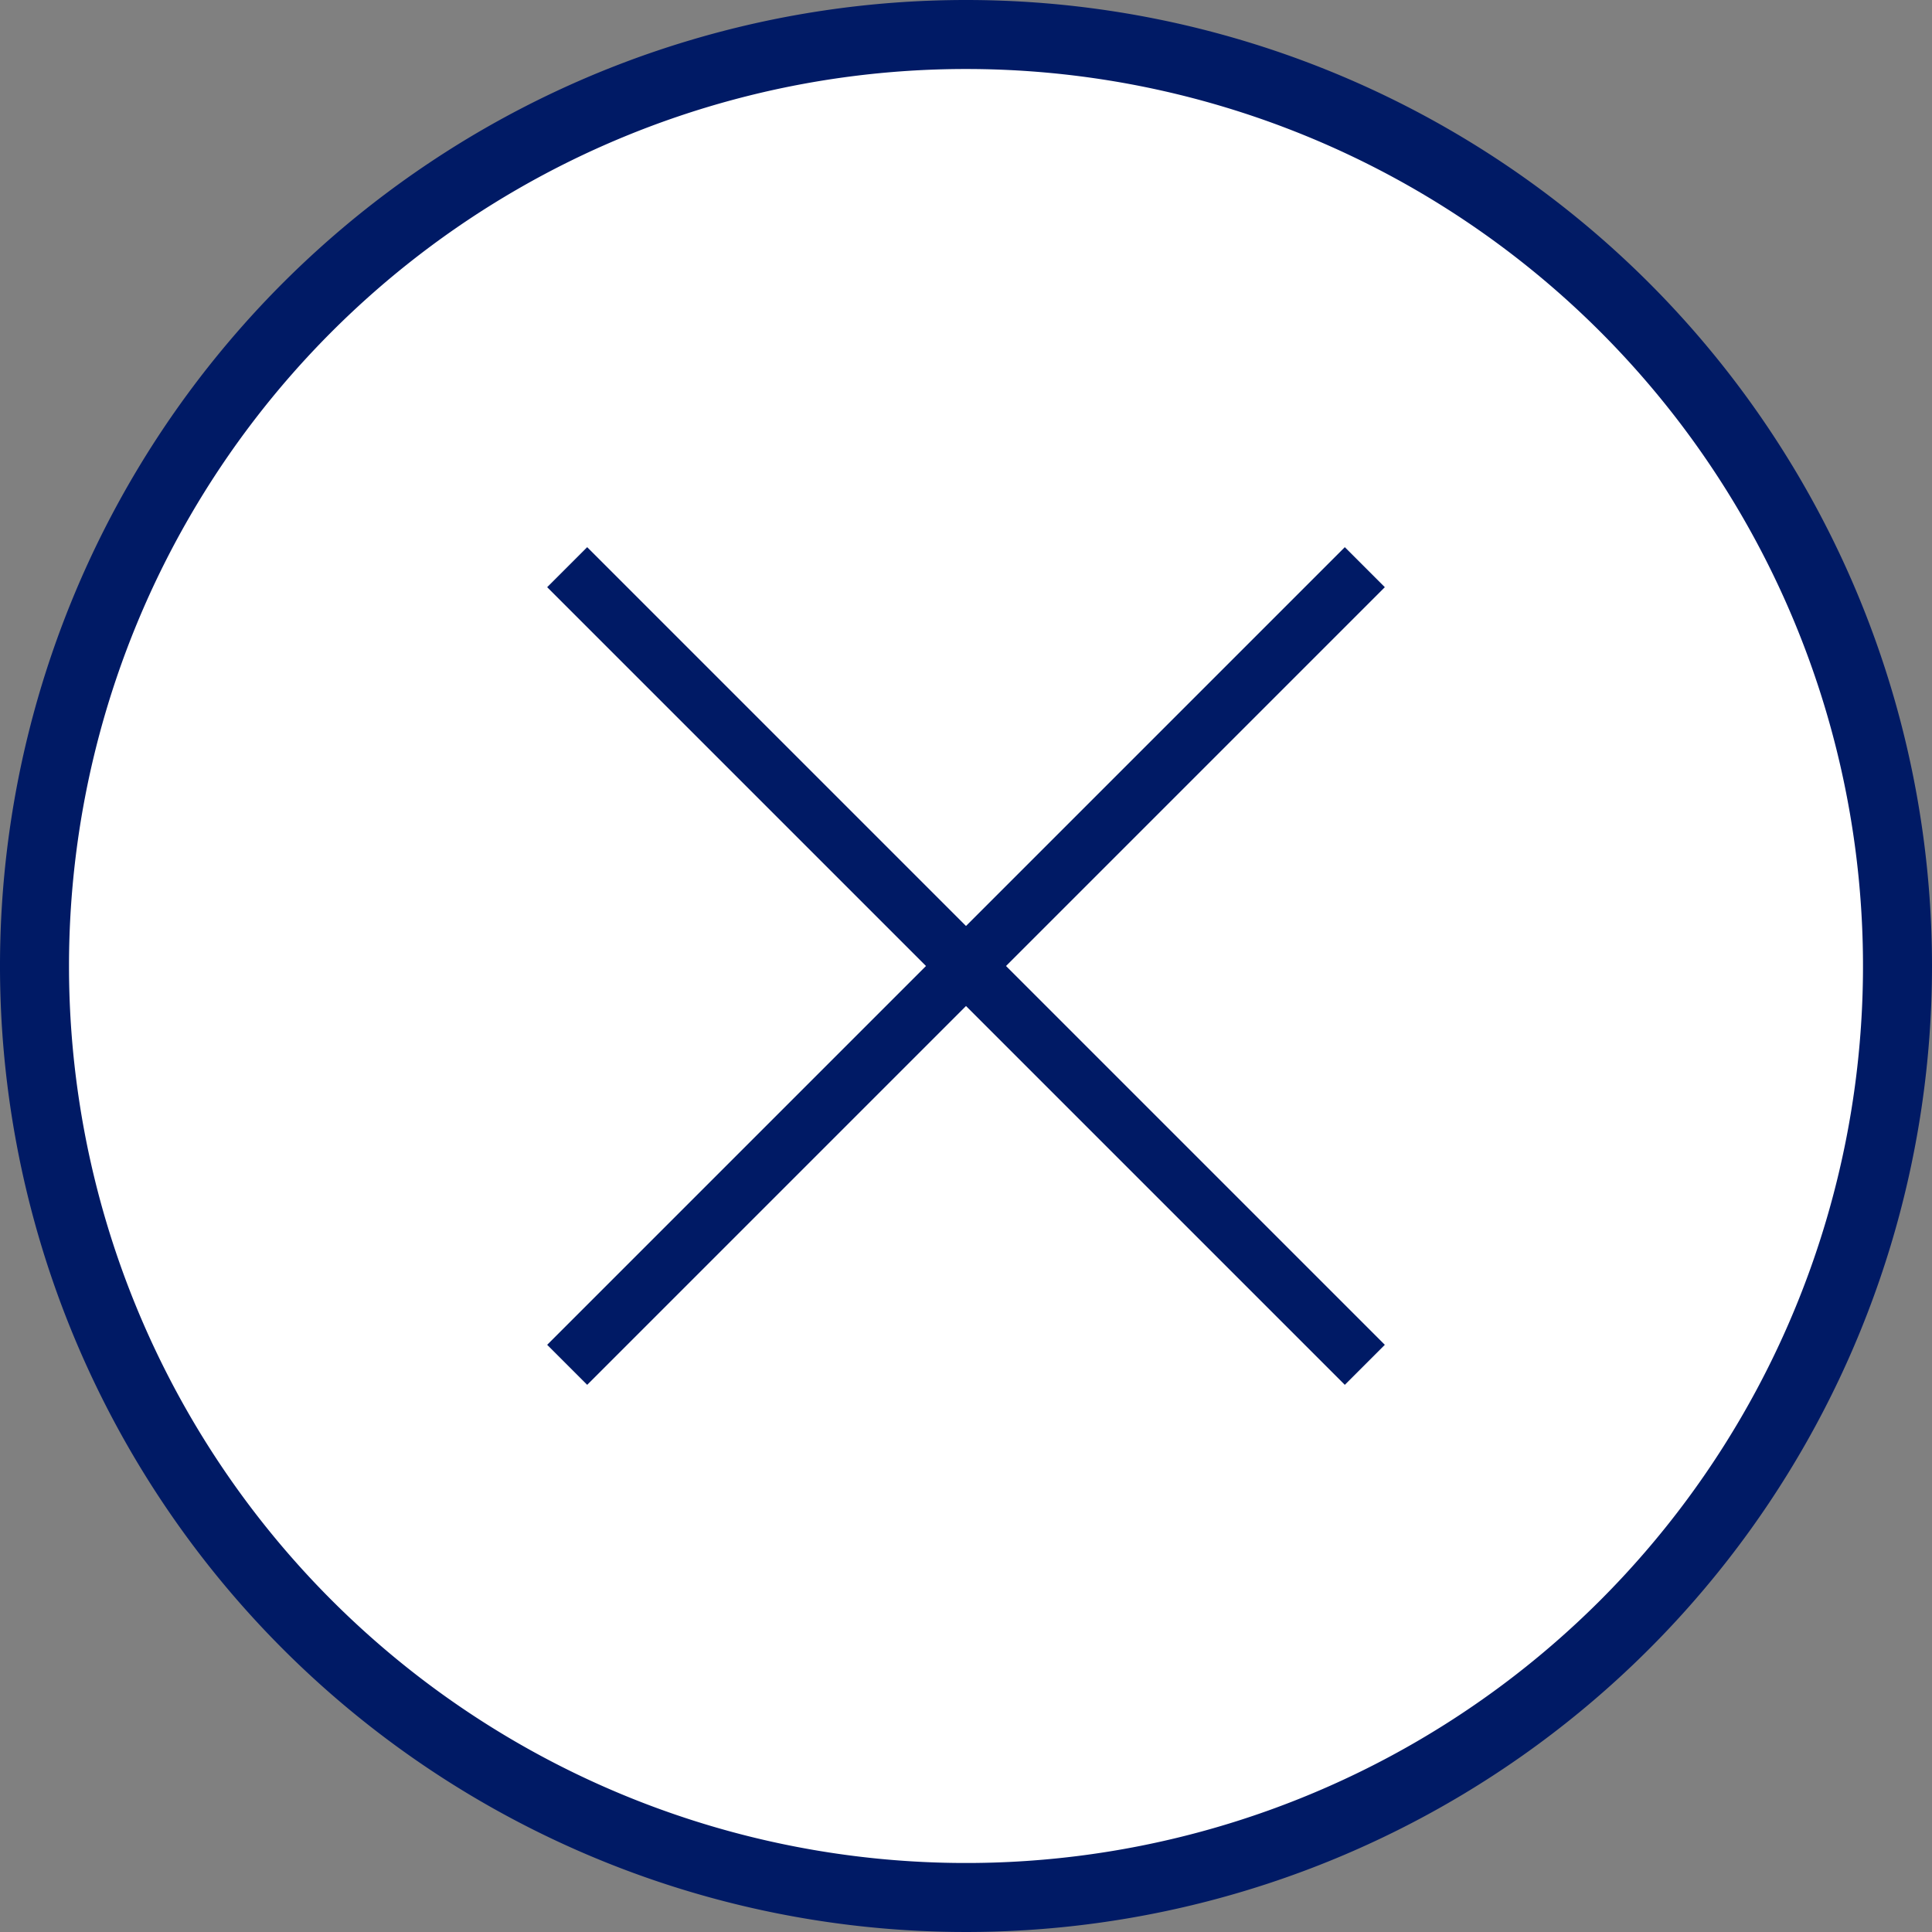
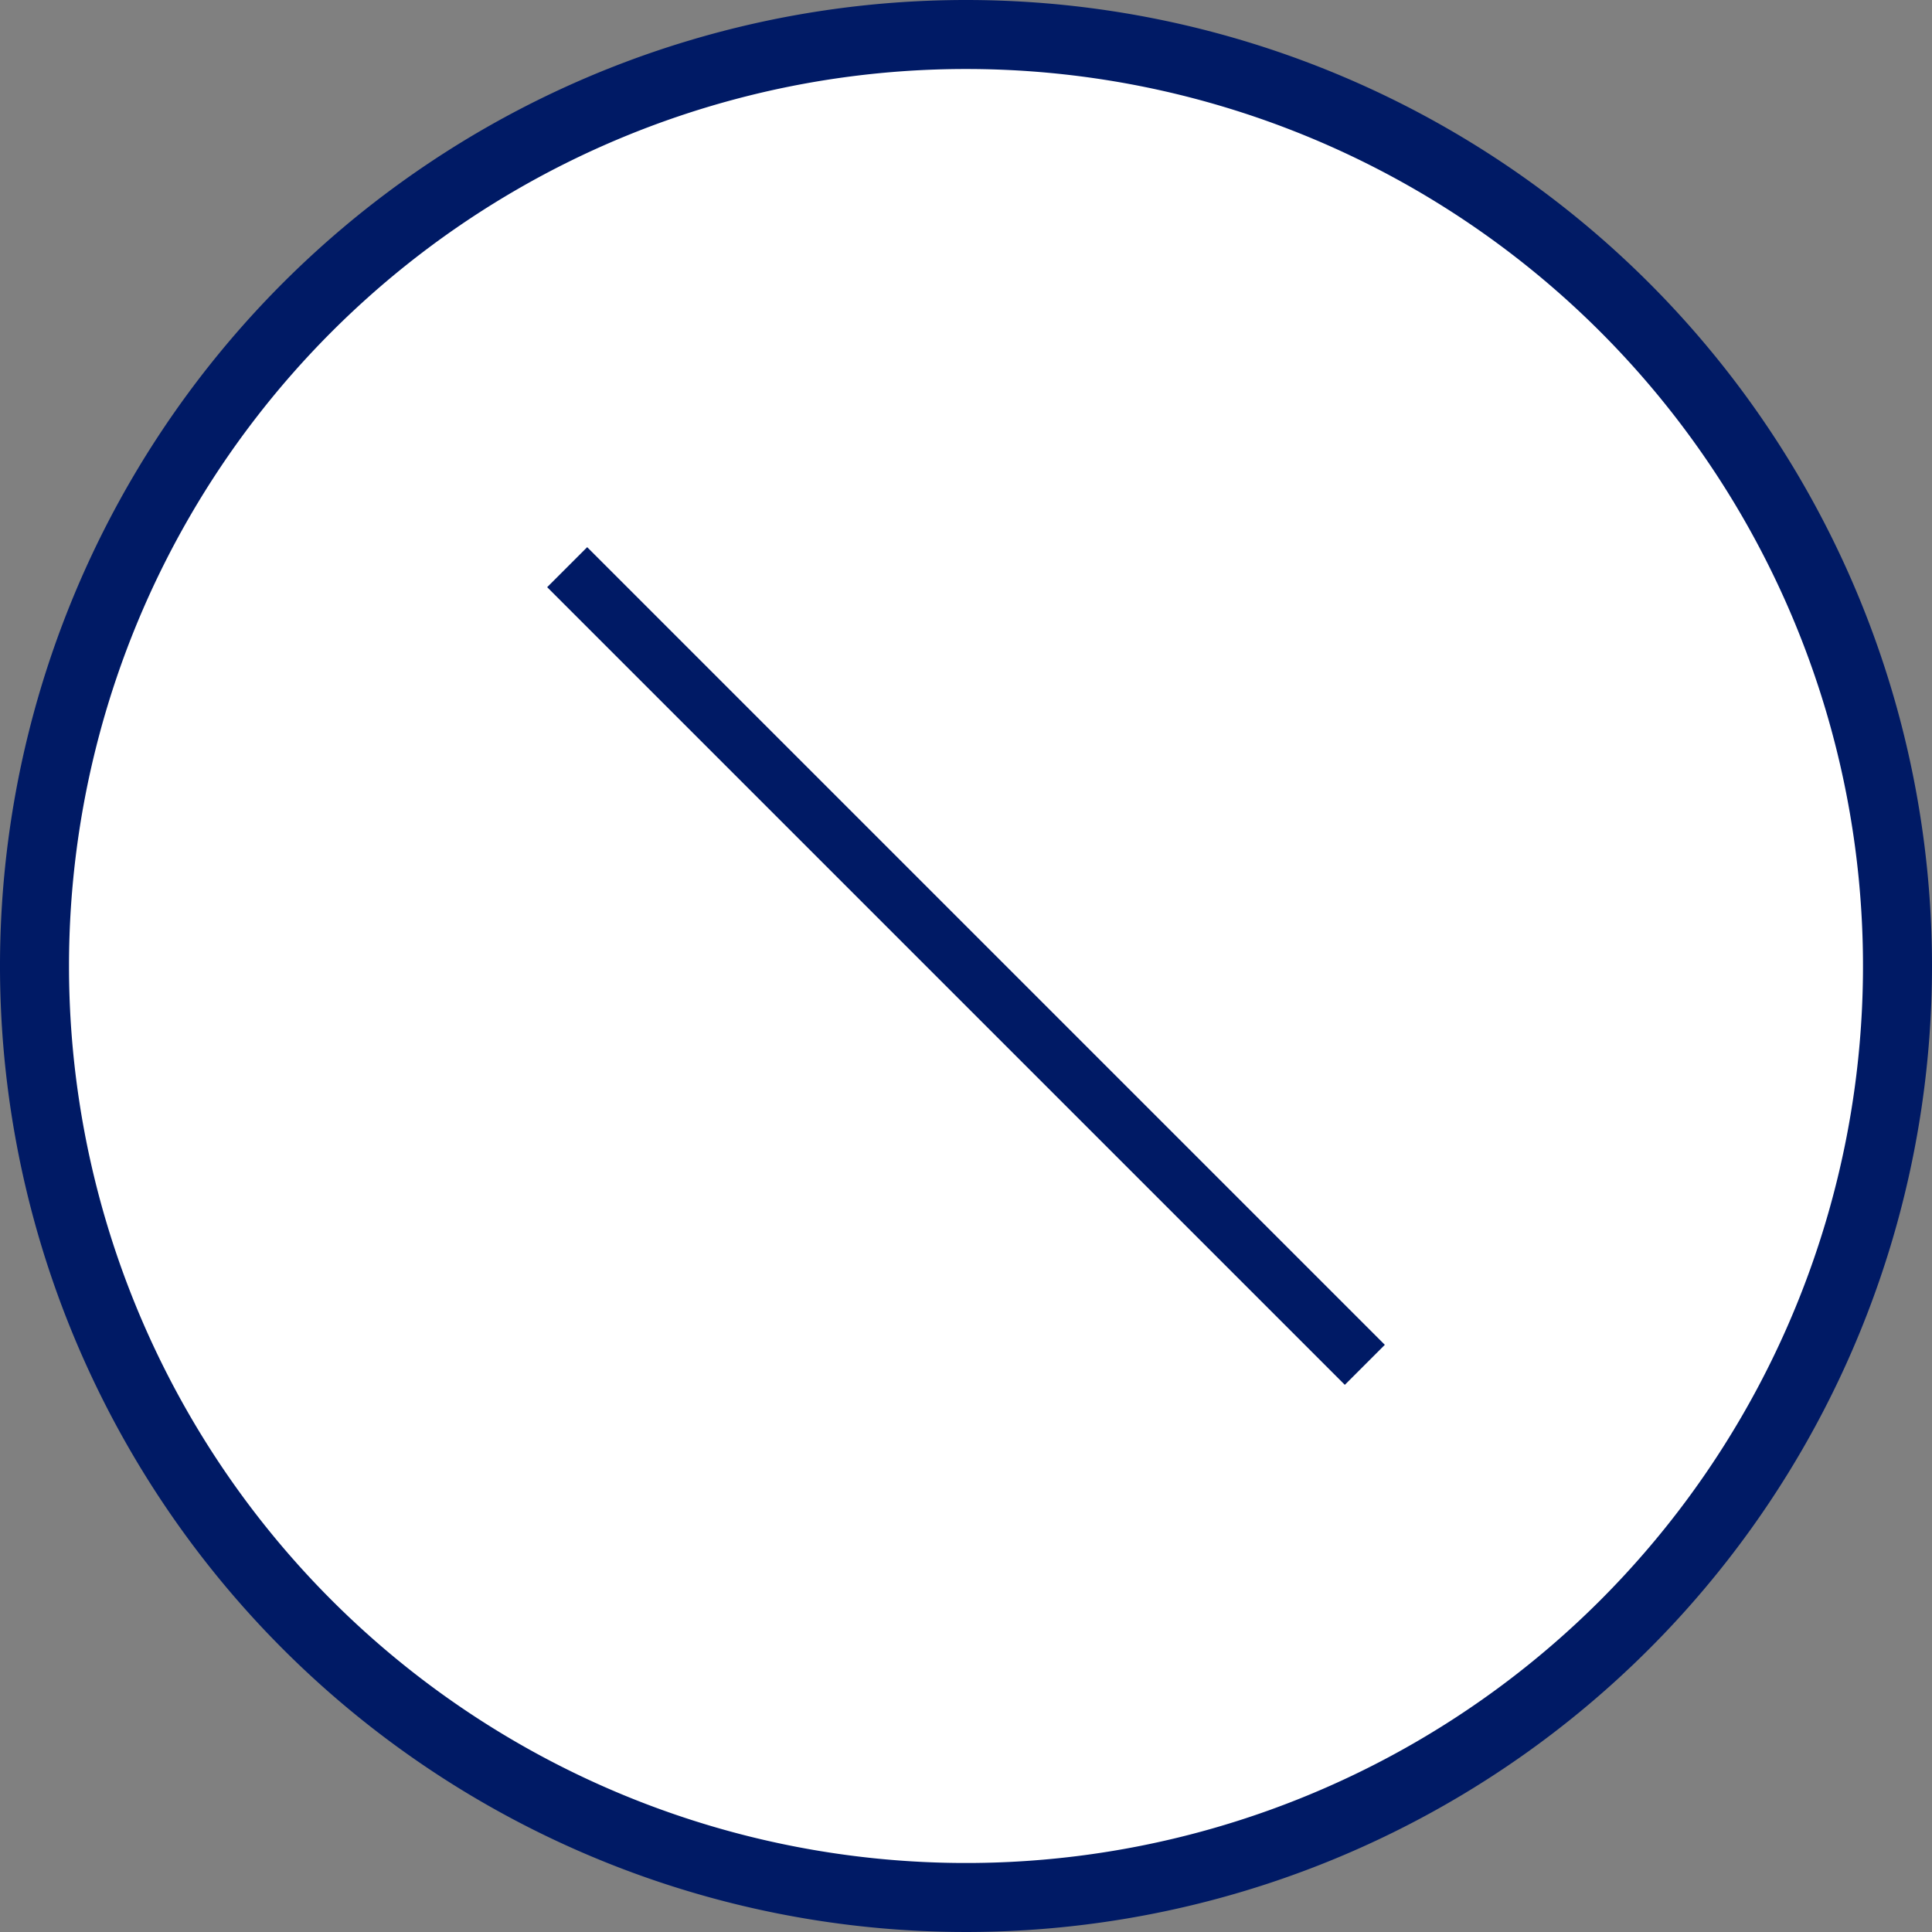
<svg xmlns="http://www.w3.org/2000/svg" width="28" height="28" viewBox="0 0 28 28">
  <rect x="0" y="0" width="28" height="28" fill="#808080" stroke="none" />
  <defs>
    <style>.cls-1{fill:#fff;}.cls-2{fill:#001a65;}</style>
  </defs>
  <g id="レイヤー_2" data-name="レイヤー 2">
    <g id="レイヤー_1-2" data-name="レイヤー 1">
      <circle class="cls-1" cx="14" cy="14" r="13.5" />
-       <path class="cls-2" d="M14,1A13,13,0,1,1,1,14,13,13,0,0,1,14,1m0-1A14,14,0,1,0,28,14,14,14,0,0,0,14,0Z" />
-       <polygon class="cls-2" points="19.49 7.93 7.93 19.49 8.51 20.07 20.07 8.51 19.49 7.93 19.49 7.93" />
+       <path class="cls-2" d="M14,1A13,13,0,1,1,1,14,13,13,0,0,1,14,1m0-1A14,14,0,1,0,28,14,14,14,0,0,0,14,0" />
      <polygon class="cls-2" points="8.51 7.93 7.93 8.51 19.49 20.07 20.07 19.49 8.51 7.93 8.51 7.93" />
    </g>
  </g>
</svg>